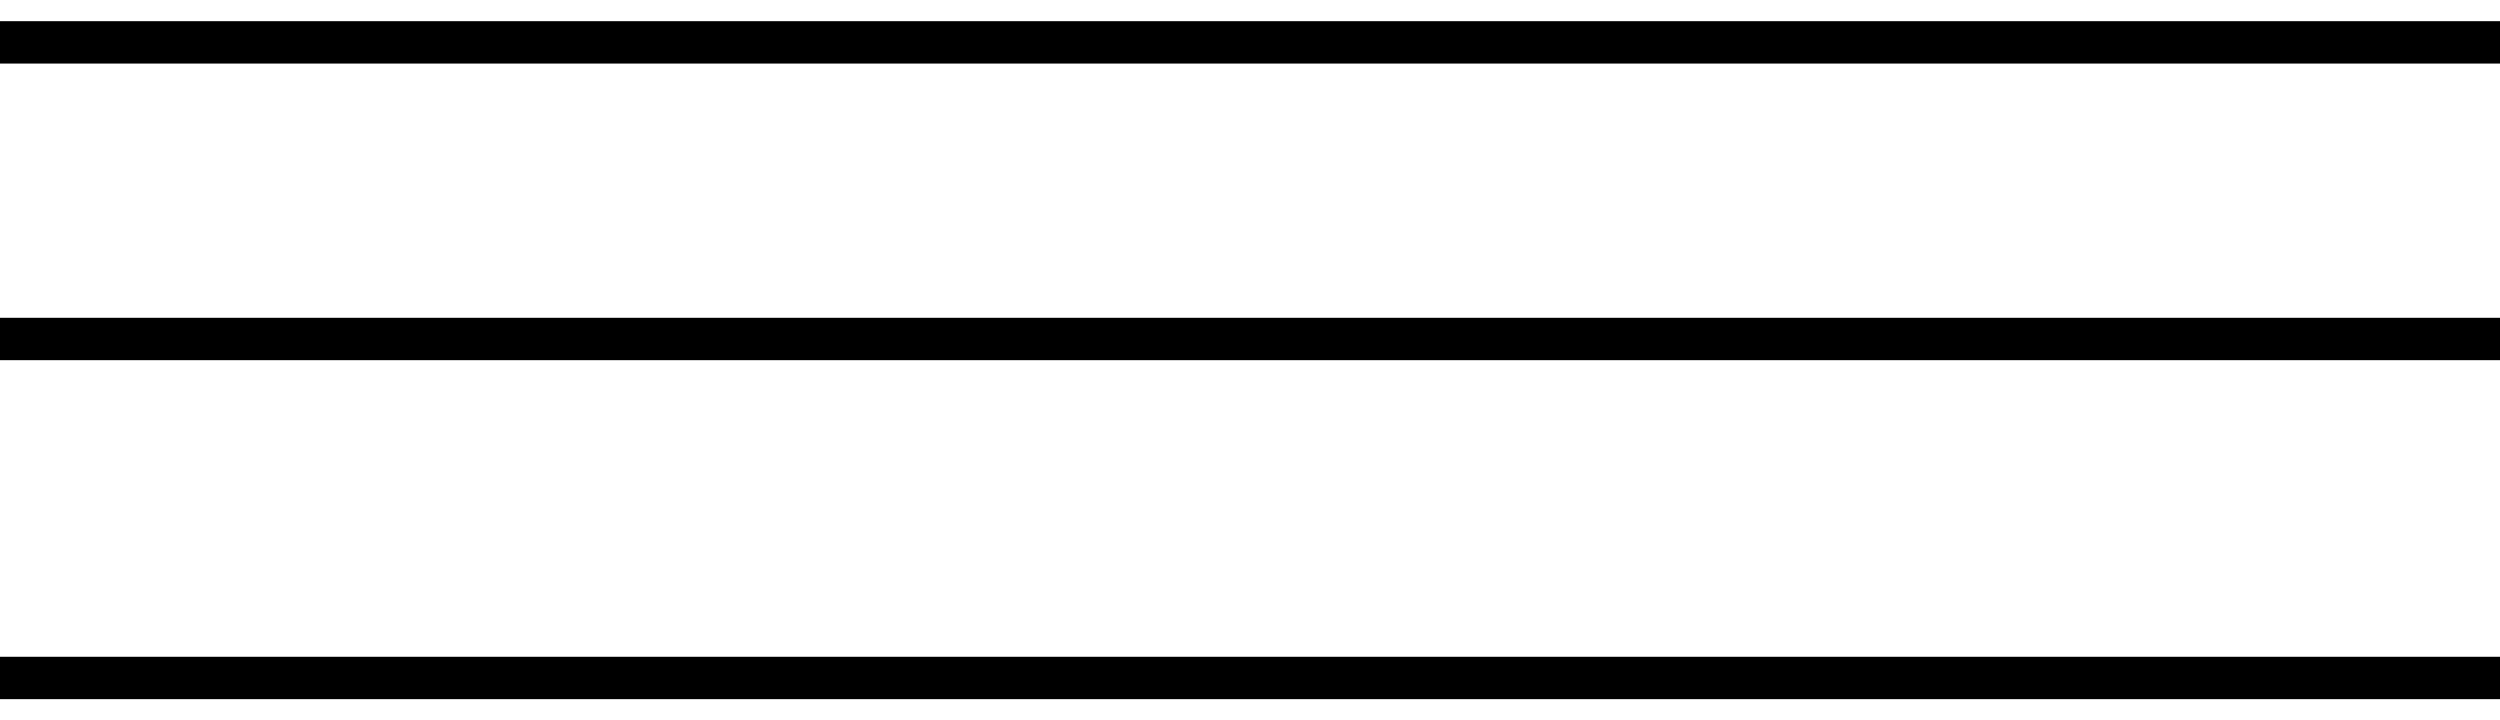
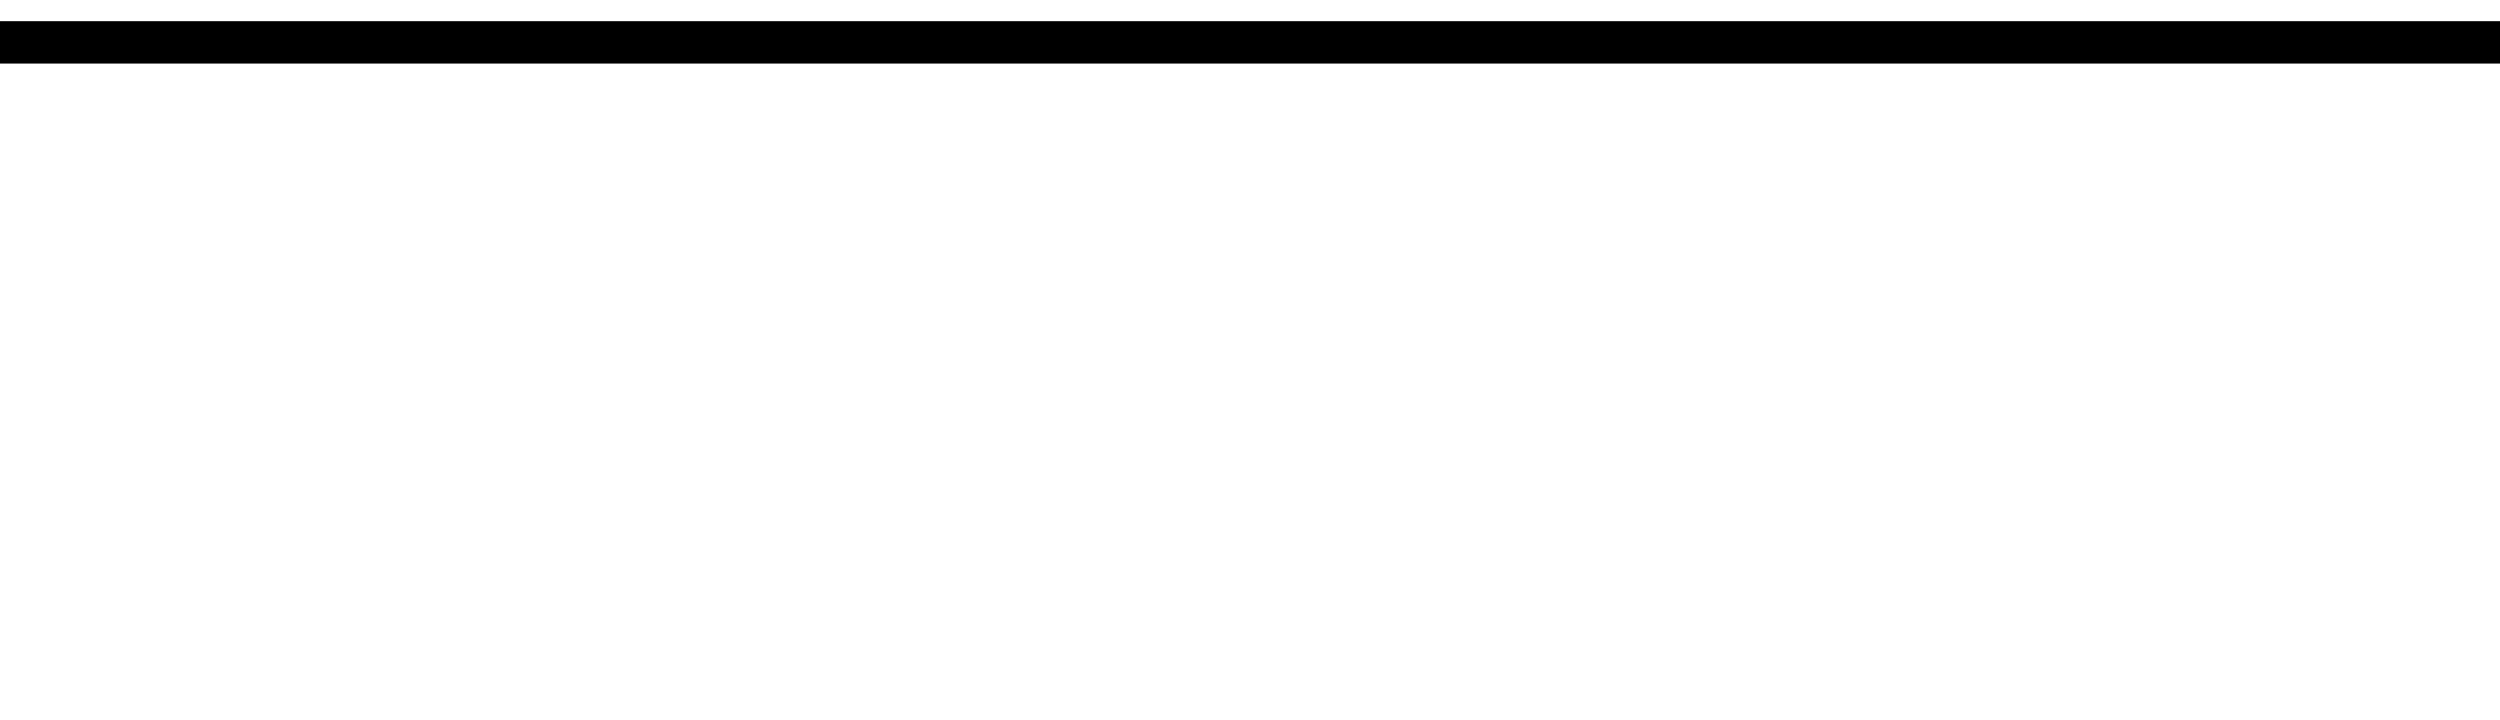
<svg xmlns="http://www.w3.org/2000/svg" width="59" height="17" viewBox="0 0 59 17" fill="none">
  <path d="M0 1H59" stroke="black" />
-   <path d="M0 8H59" stroke="black" />
-   <path d="M0 16H59" stroke="black" />
</svg>